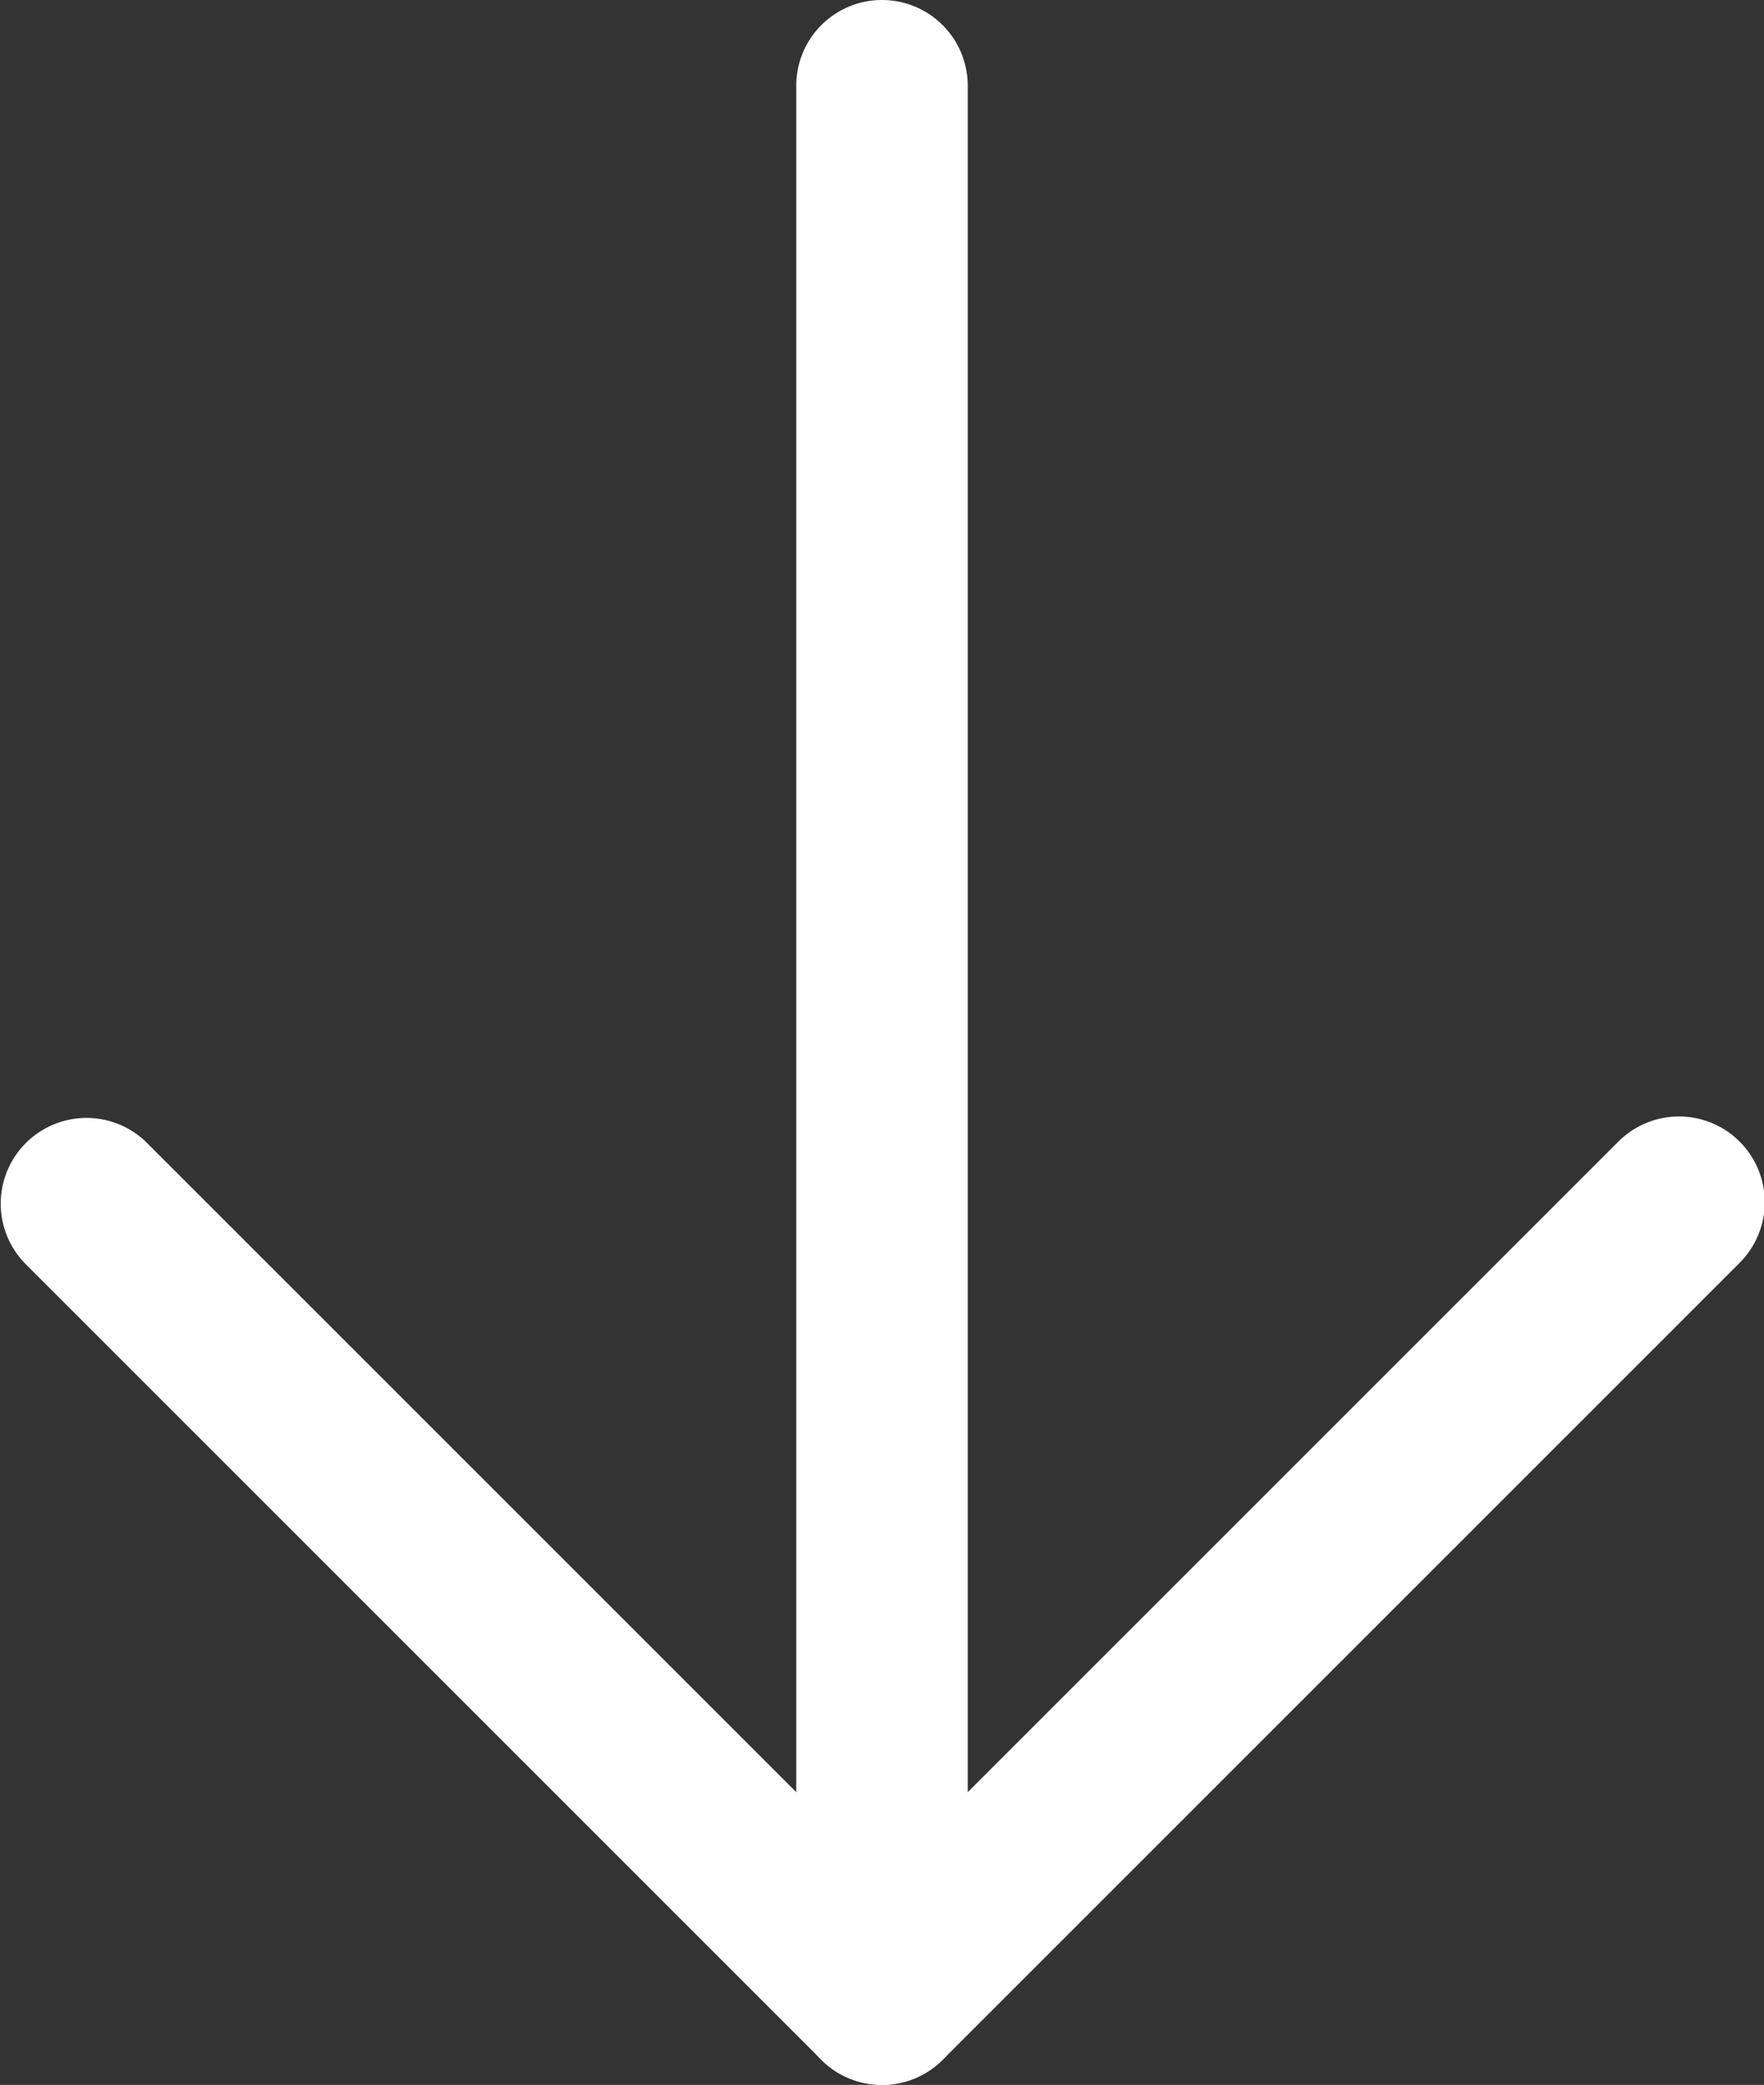
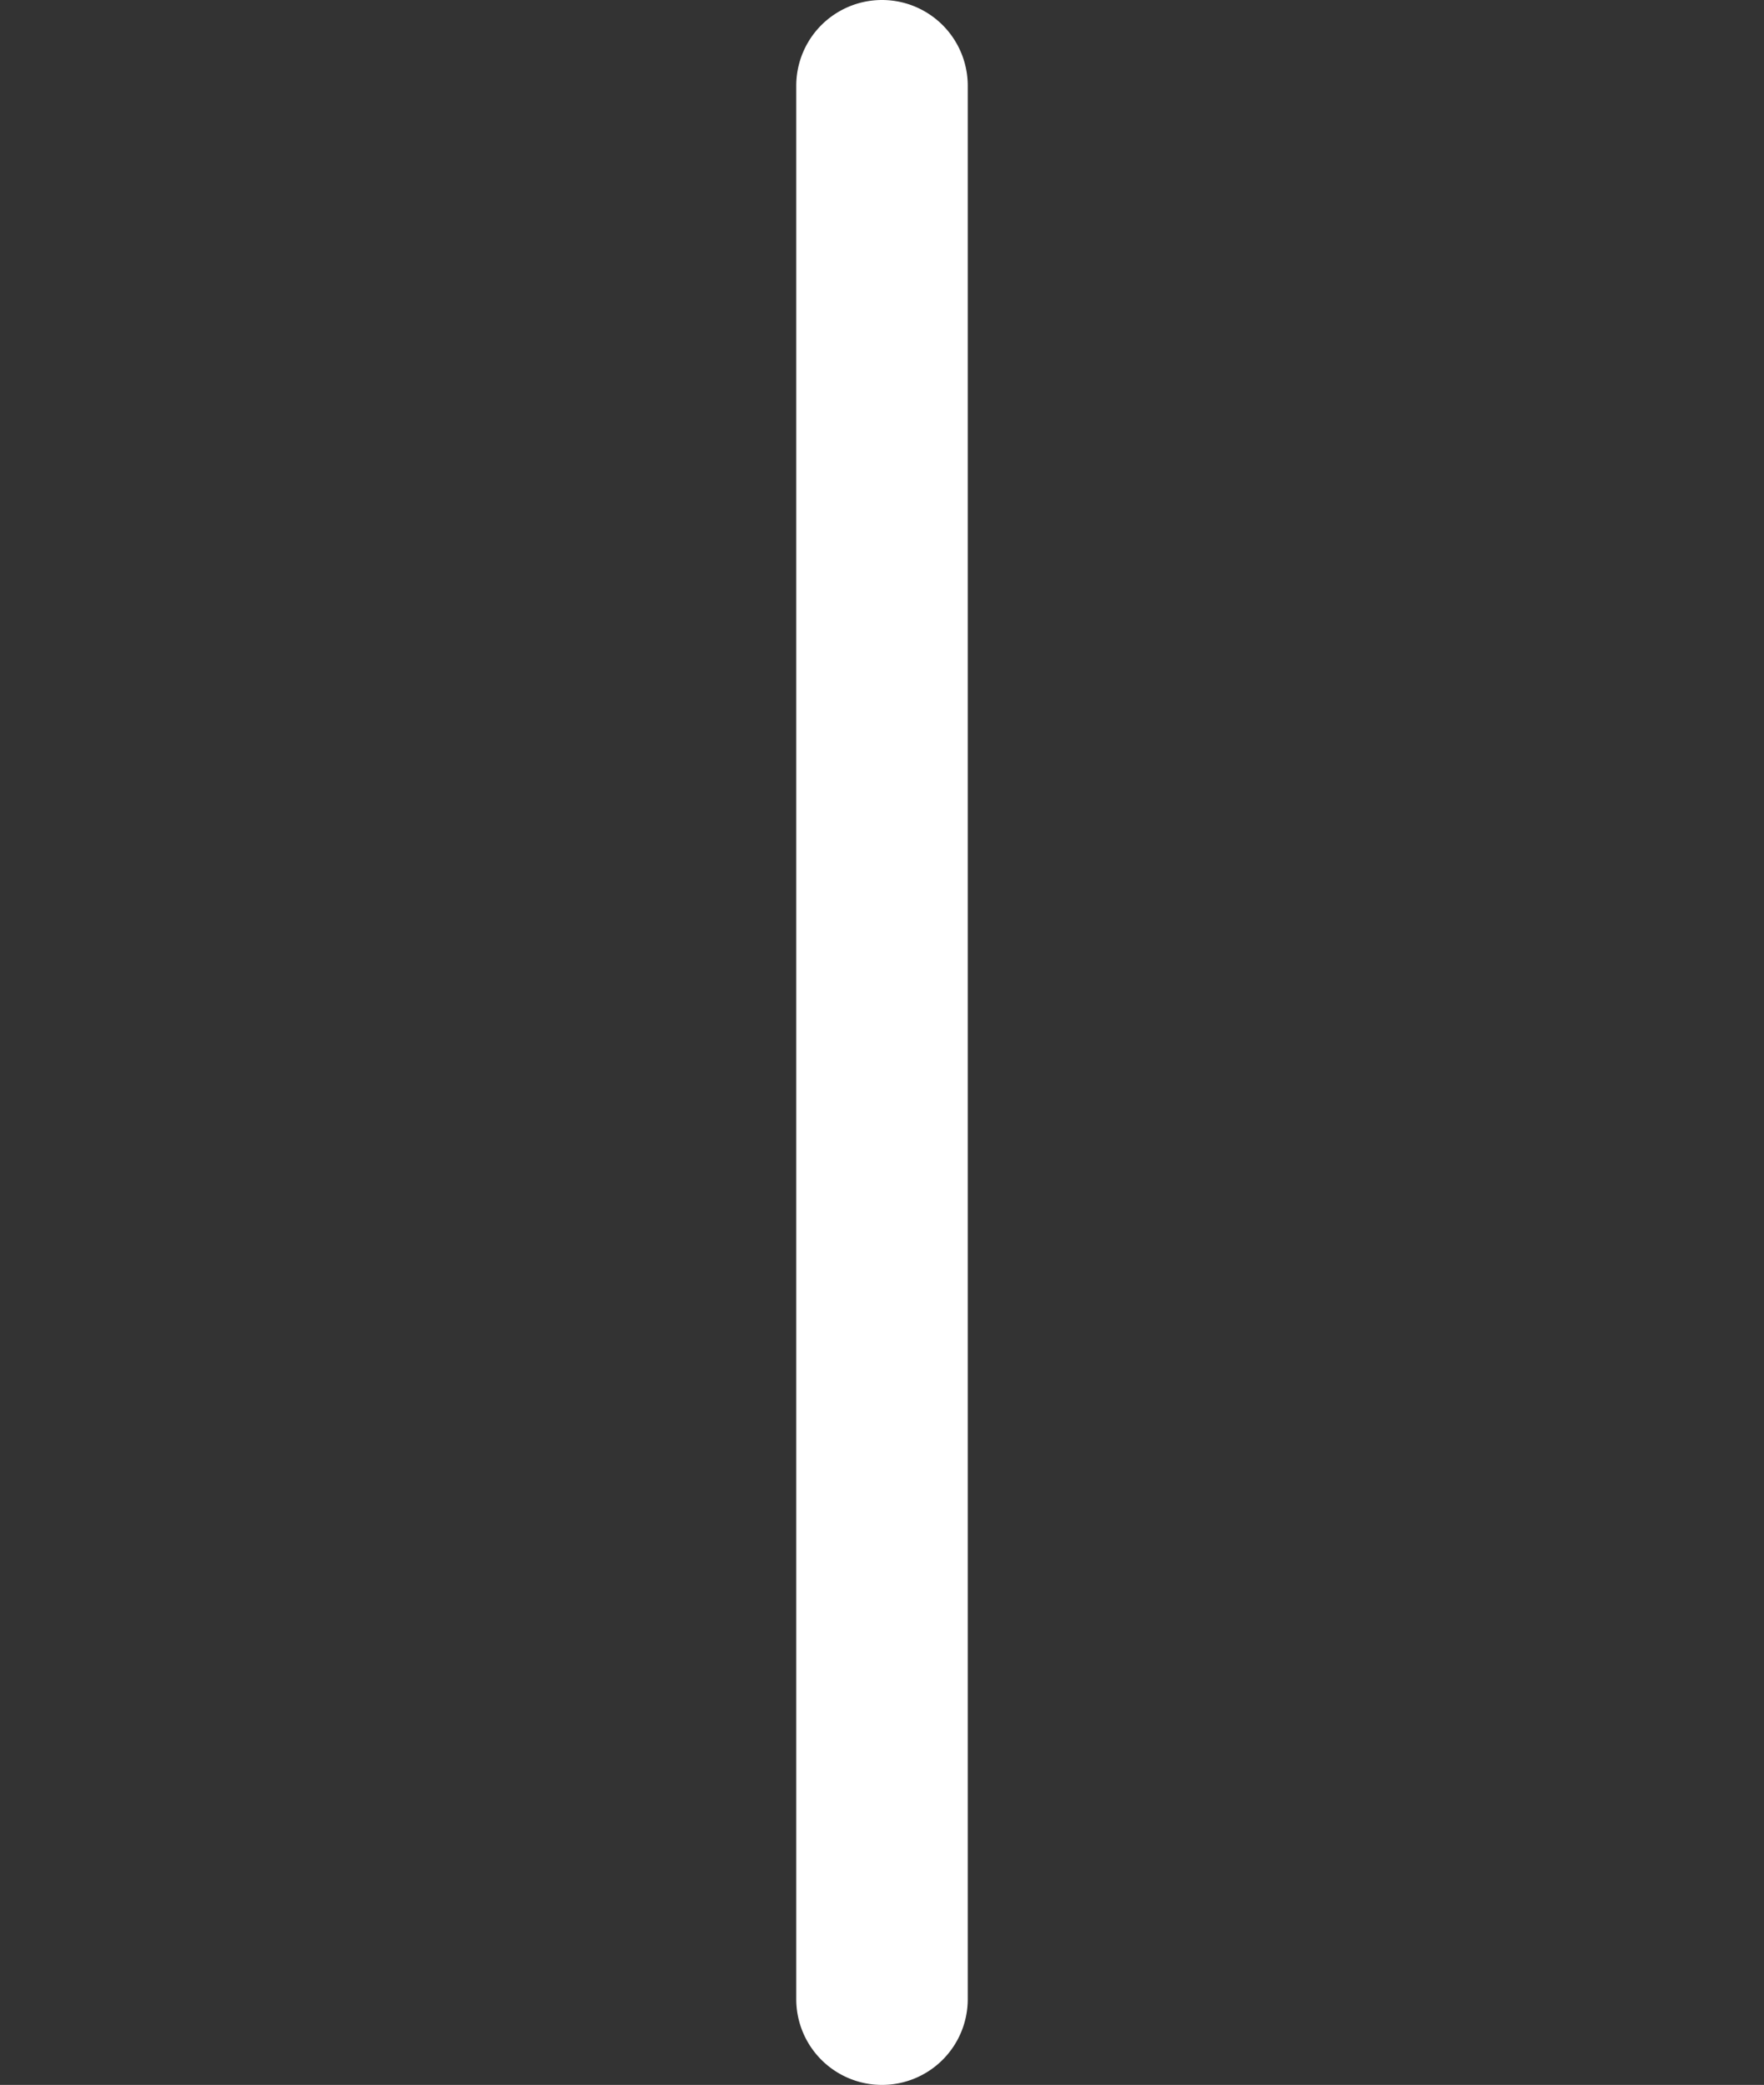
<svg xmlns="http://www.w3.org/2000/svg" viewBox="0 0 92.574 109.418">
  <rect x="0" y="0" width="92.574" height="109.418" fill="#333333" stroke="none" />
  <defs>
    <style>
      .cls-1 {
        fill: #fff;
      }
    </style>
  </defs>
  <g id="レイヤー_2" data-name="レイヤー 2">
    <g id="_1" data-name="1">
      <g>
        <path class="cls-1" d="M46.287,109.418a4.5,4.5,0,0,1-4.5-4.5V4.5a4.5,4.5,0,0,1,9,0V104.918A4.5,4.5,0,0,1,46.287,109.418Z" />
-         <path class="cls-1" d="M46.287,109.418A4.484,4.484,0,0,1,43.105,108.1L1.318,66.313A4.5,4.5,0,0,1,7.682,59.95L46.287,98.554,84.893,59.95a4.5,4.5,0,1,1,6.363,6.364L49.469,108.1A4.484,4.484,0,0,1,46.287,109.418Z" />
      </g>
    </g>
  </g>
</svg>